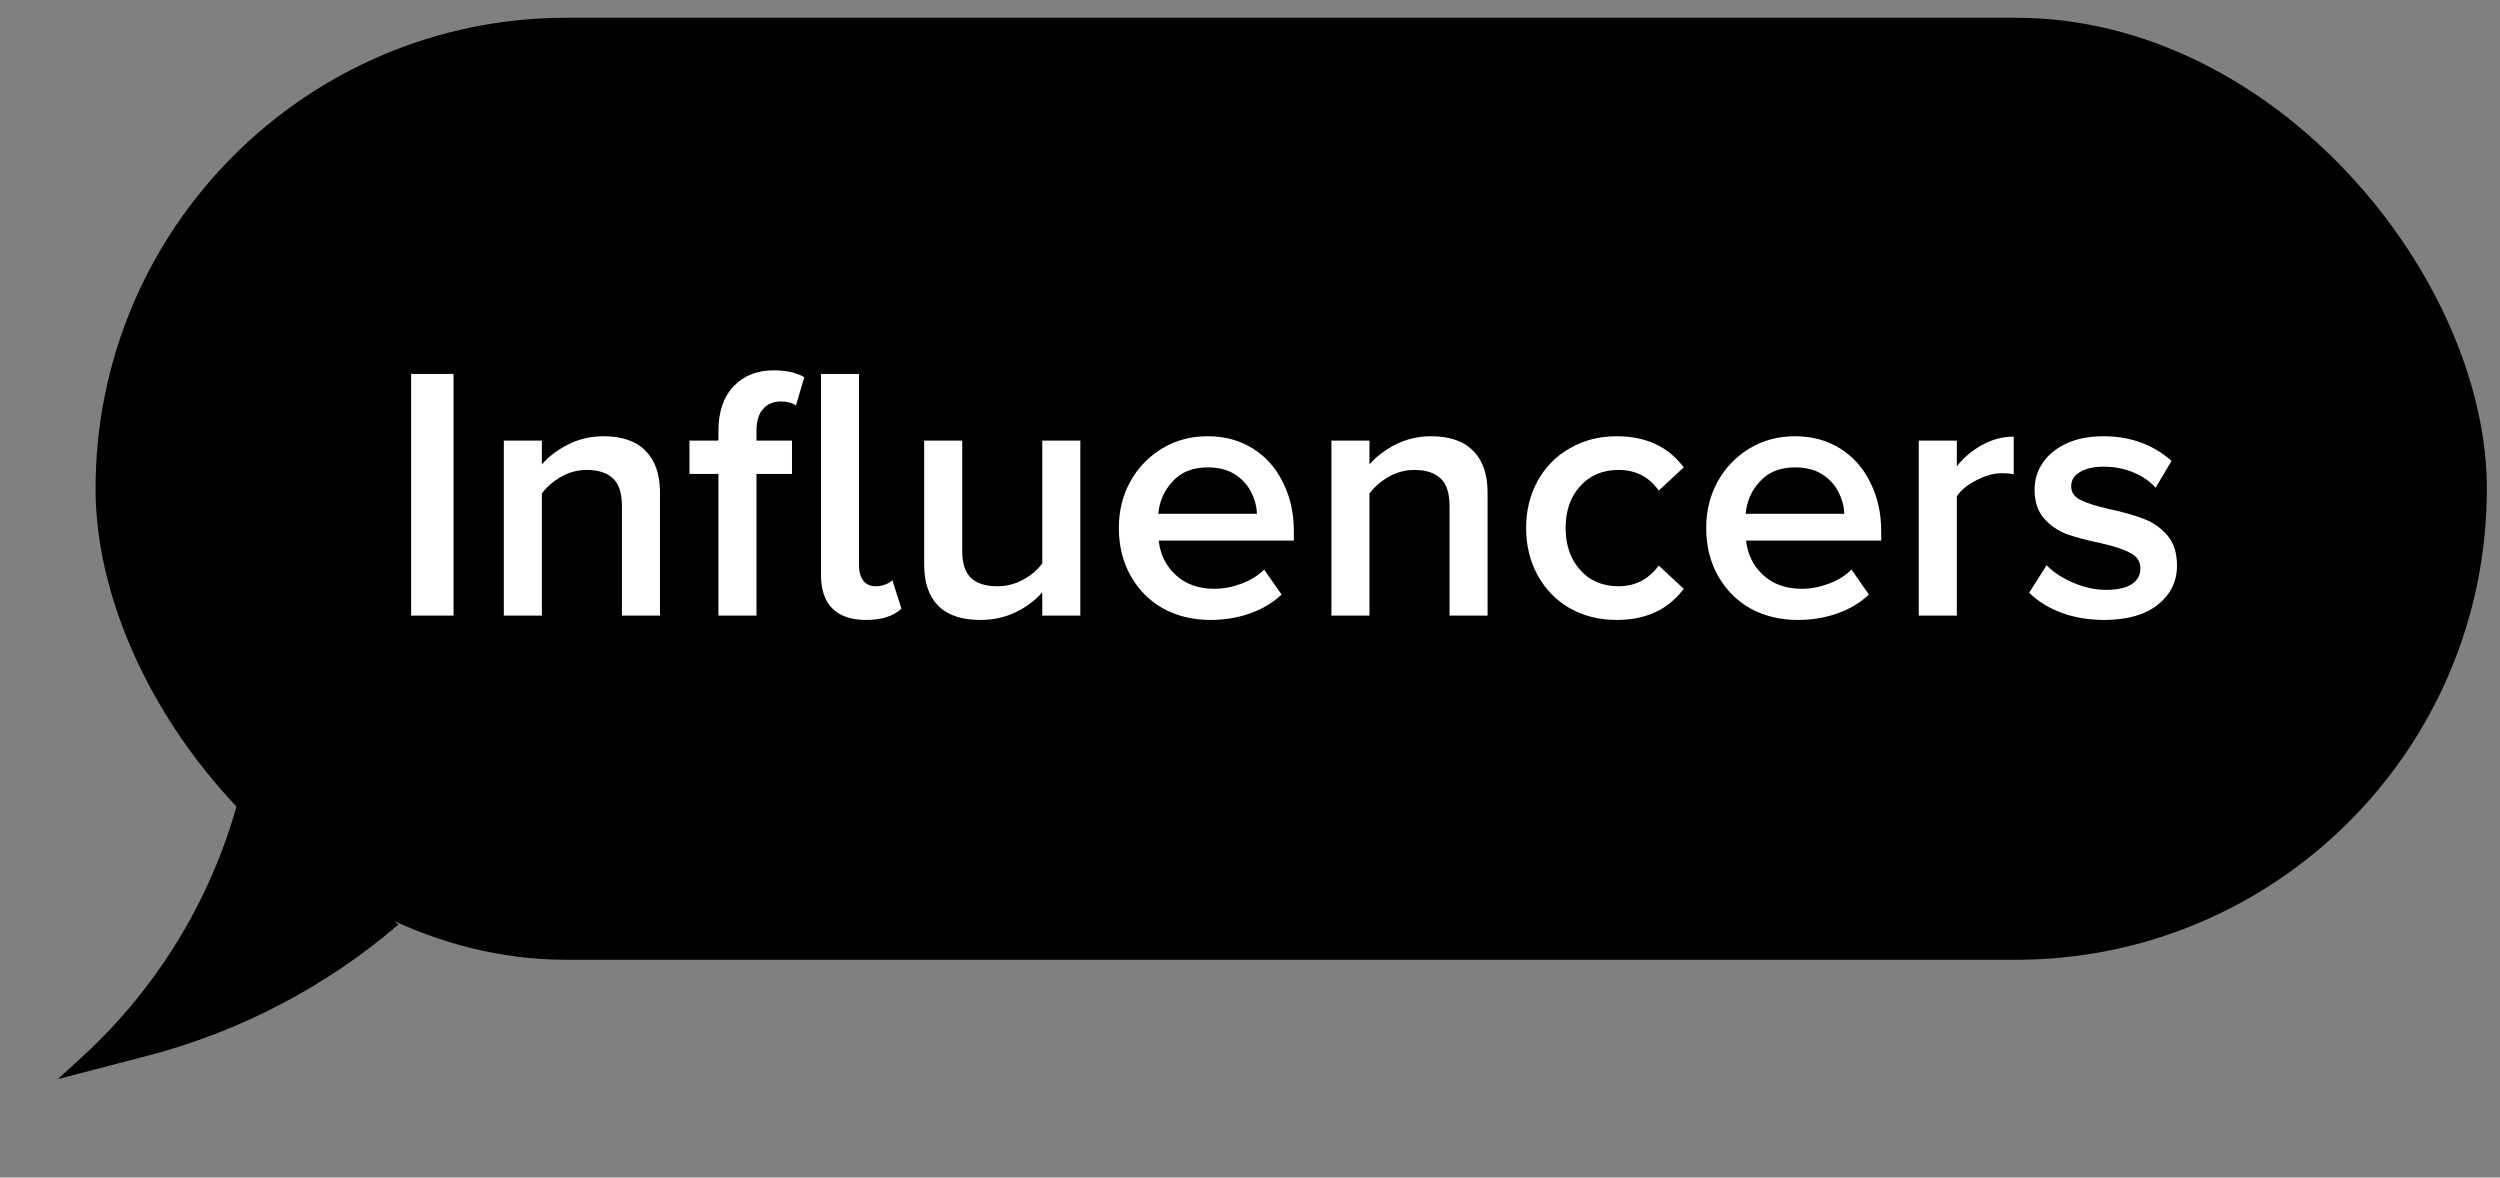
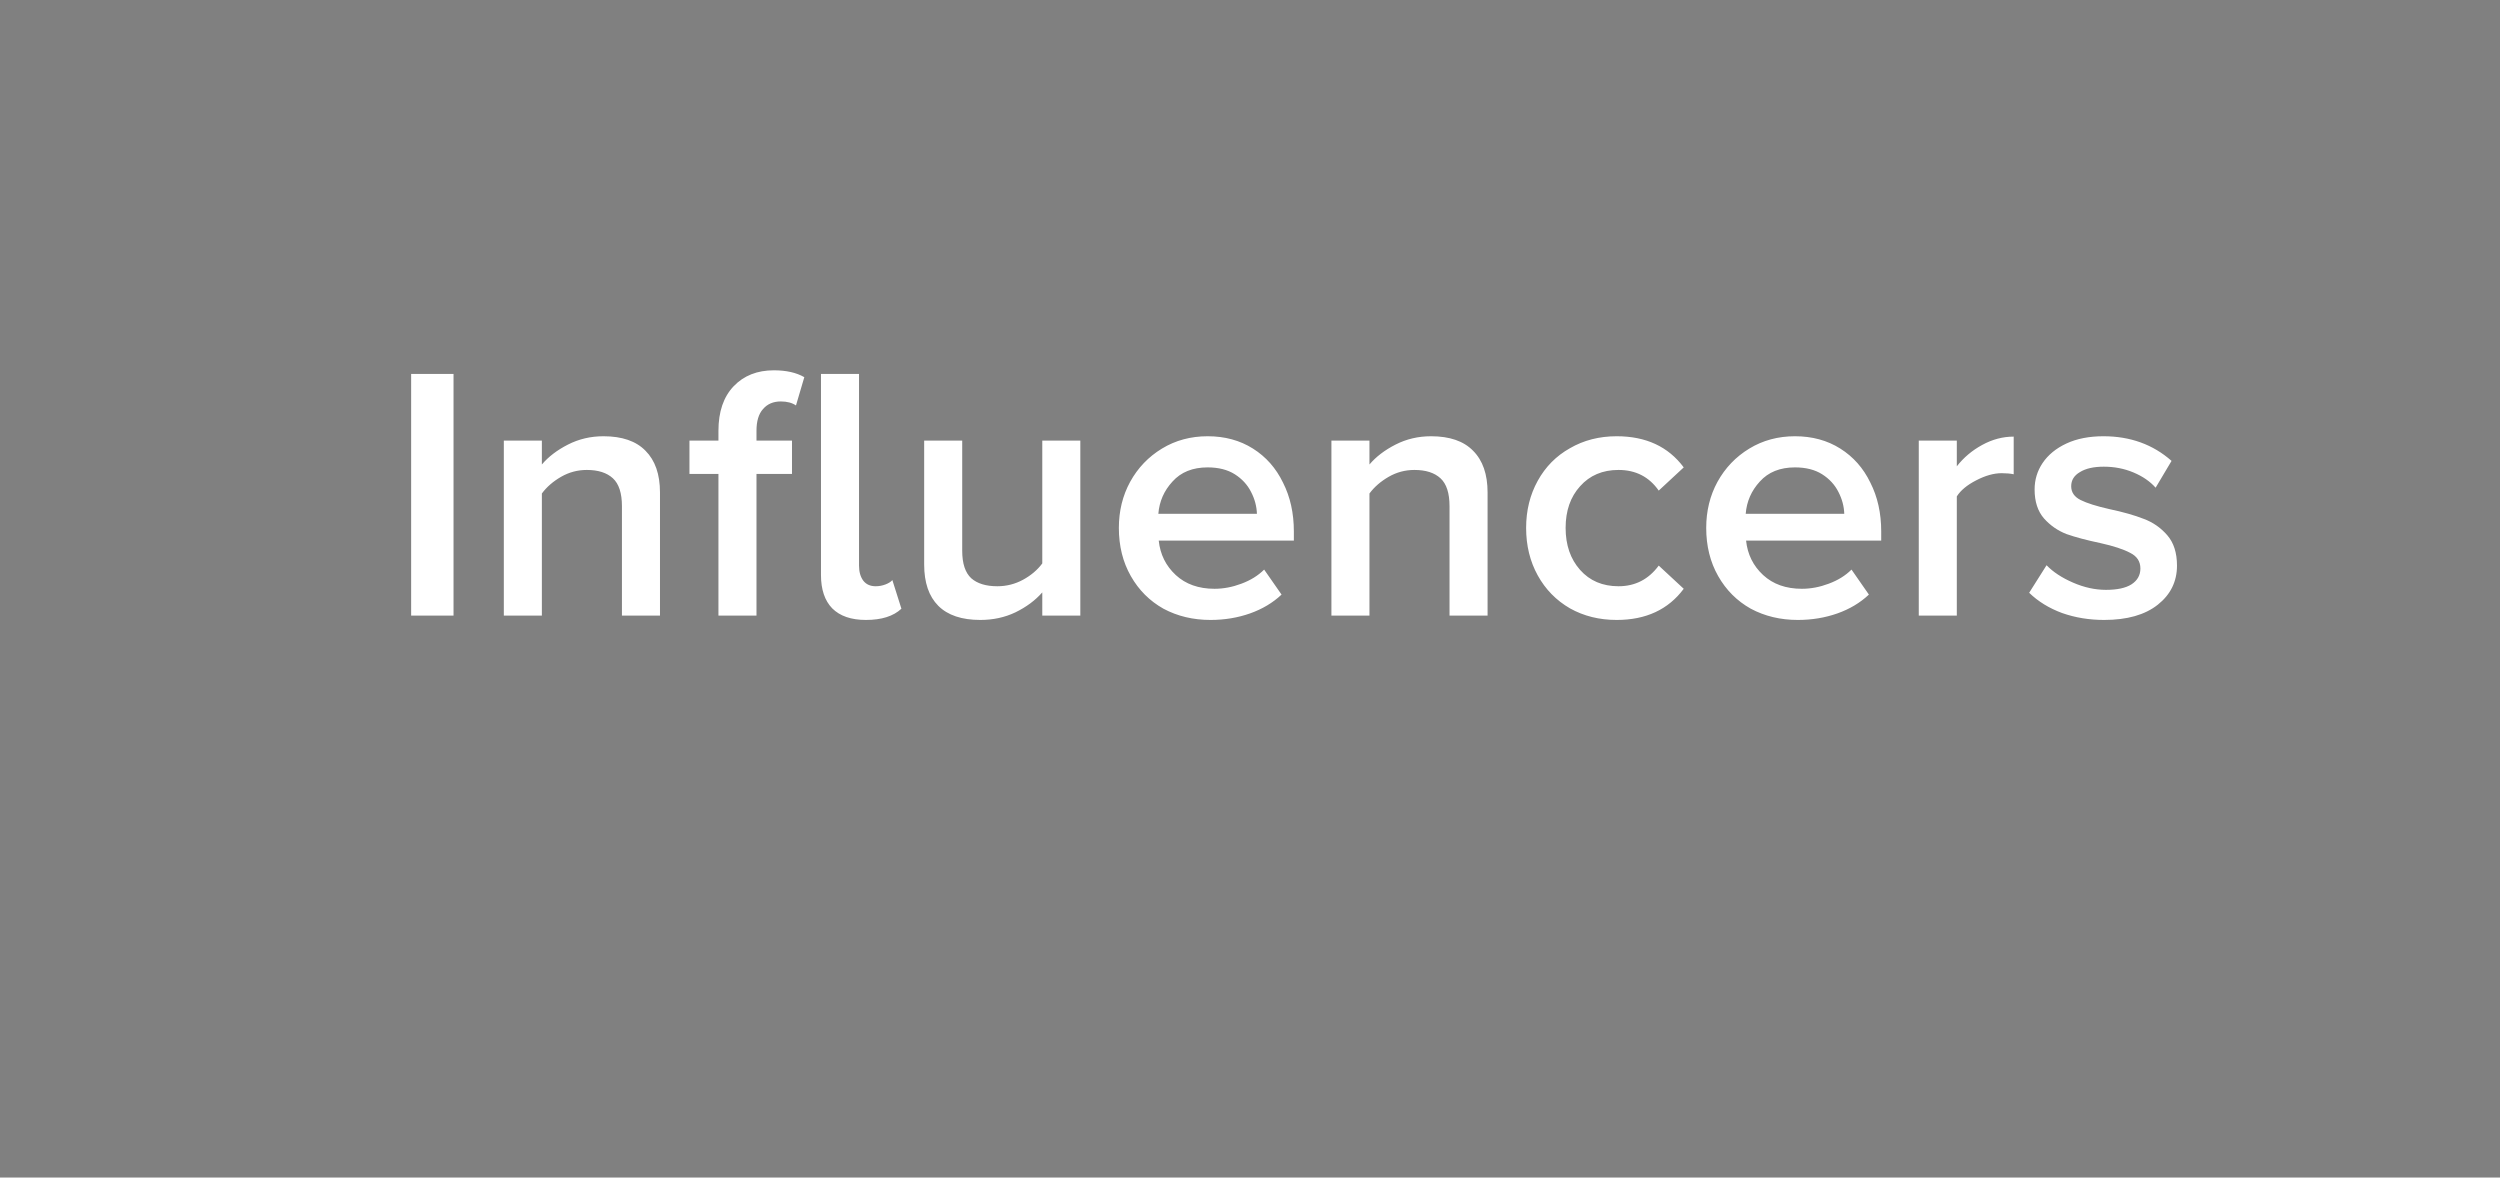
<svg xmlns="http://www.w3.org/2000/svg" width="138" height="65" viewBox="0 0 138 65" fill="none">
  <rect x="0" y="0" width="138" height="65" fill="#808080" stroke="none" />
-   <rect x="5.275" y="0.98" width="132" height="52" rx="26" fill="black" />
  <path d="M22.695 20.64H25.035V33.98H22.695V20.64ZM34.331 27.941C34.331 27.221 34.164 26.707 33.831 26.401C33.497 26.094 33.017 25.941 32.391 25.941C31.884 25.941 31.411 26.067 30.971 26.32C30.531 26.574 30.177 26.881 29.911 27.241V33.98H27.811V24.32H29.911V25.64C30.271 25.214 30.751 24.847 31.351 24.541C31.951 24.234 32.604 24.081 33.311 24.081C34.337 24.081 35.111 24.347 35.631 24.881C36.164 25.414 36.431 26.18 36.431 27.18V33.98H34.331V27.941ZM39.658 26.16H38.058V24.32H39.658V23.78C39.658 22.727 39.938 21.907 40.498 21.32C41.058 20.734 41.798 20.441 42.718 20.441C43.398 20.441 43.958 20.567 44.398 20.82L43.938 22.381C43.725 22.234 43.445 22.16 43.098 22.16C42.685 22.16 42.358 22.3 42.118 22.581C41.878 22.847 41.758 23.247 41.758 23.78V24.32H43.718V26.16H41.758V33.98H39.658V26.16ZM47.798 34.221C46.985 34.221 46.365 34.007 45.938 33.581C45.525 33.154 45.318 32.541 45.318 31.741V20.64H47.418V31.221C47.418 31.567 47.498 31.847 47.658 32.06C47.818 32.261 48.045 32.361 48.338 32.361C48.525 32.361 48.705 32.327 48.878 32.261C49.052 32.194 49.178 32.114 49.258 32.02L49.758 33.6C49.318 34.014 48.665 34.221 47.798 34.221ZM57.534 32.7C57.147 33.141 56.654 33.507 56.054 33.8C55.467 34.081 54.821 34.221 54.114 34.221C53.087 34.221 52.314 33.961 51.794 33.441C51.274 32.92 51.014 32.16 51.014 31.16V24.32H53.114V30.401C53.114 31.107 53.281 31.614 53.614 31.921C53.947 32.214 54.427 32.361 55.054 32.361C55.56 32.361 56.034 32.24 56.474 32.001C56.914 31.761 57.267 31.46 57.534 31.101V24.32H59.634V33.98H57.534V32.7ZM61.761 29.14C61.761 28.207 61.968 27.36 62.382 26.601C62.808 25.827 63.395 25.214 64.141 24.761C64.888 24.307 65.728 24.081 66.662 24.081C67.608 24.081 68.442 24.307 69.162 24.761C69.882 25.214 70.435 25.84 70.822 26.64C71.222 27.427 71.421 28.327 71.421 29.34V29.84H63.962C64.041 30.601 64.355 31.234 64.901 31.741C65.448 32.247 66.162 32.501 67.041 32.501C67.535 32.501 68.028 32.407 68.522 32.221C69.028 32.034 69.448 31.774 69.781 31.441L70.742 32.821C70.261 33.274 69.681 33.62 69.001 33.861C68.322 34.1 67.595 34.221 66.822 34.221C65.862 34.221 64.995 34.014 64.222 33.6C63.462 33.174 62.861 32.574 62.422 31.8C61.981 31.027 61.761 30.14 61.761 29.14ZM66.662 25.8C65.835 25.8 65.188 26.061 64.722 26.581C64.255 27.087 63.995 27.68 63.941 28.36H69.382C69.368 27.947 69.261 27.547 69.061 27.16C68.862 26.761 68.561 26.434 68.162 26.18C67.761 25.927 67.261 25.8 66.662 25.8ZM80.014 27.941C80.014 27.221 79.848 26.707 79.514 26.401C79.181 26.094 78.701 25.941 78.074 25.941C77.568 25.941 77.094 26.067 76.654 26.32C76.214 26.574 75.861 26.881 75.594 27.241V33.98H73.494V24.32H75.594V25.64C75.954 25.214 76.434 24.847 77.034 24.541C77.634 24.234 78.288 24.081 78.994 24.081C80.021 24.081 80.794 24.347 81.314 24.881C81.848 25.414 82.114 26.18 82.114 27.18V33.98H80.014V27.941ZM84.242 29.14C84.242 28.18 84.455 27.314 84.882 26.541C85.309 25.767 85.902 25.167 86.662 24.741C87.422 24.3 88.282 24.081 89.242 24.081C90.855 24.081 92.089 24.654 92.942 25.8L91.562 27.081C91.029 26.32 90.289 25.941 89.342 25.941C88.462 25.941 87.755 26.241 87.222 26.84C86.689 27.427 86.422 28.194 86.422 29.14C86.422 30.087 86.689 30.86 87.222 31.46C87.755 32.06 88.462 32.361 89.342 32.361C90.262 32.361 91.002 31.98 91.562 31.221L92.942 32.501C92.089 33.647 90.855 34.221 89.242 34.221C88.282 34.221 87.422 34.007 86.662 33.581C85.902 33.141 85.309 32.534 84.882 31.761C84.455 30.987 84.242 30.114 84.242 29.14ZM94.183 29.14C94.183 28.207 94.39 27.36 94.803 26.601C95.23 25.827 95.817 25.214 96.563 24.761C97.31 24.307 98.15 24.081 99.083 24.081C100.03 24.081 100.863 24.307 101.583 24.761C102.303 25.214 102.857 25.84 103.243 26.64C103.643 27.427 103.843 28.327 103.843 29.34V29.84H96.383C96.463 30.601 96.777 31.234 97.323 31.741C97.87 32.247 98.583 32.501 99.463 32.501C99.957 32.501 100.45 32.407 100.943 32.221C101.45 32.034 101.87 31.774 102.203 31.441L103.163 32.821C102.683 33.274 102.103 33.62 101.423 33.861C100.743 34.1 100.017 34.221 99.243 34.221C98.283 34.221 97.417 34.014 96.643 33.6C95.883 33.174 95.283 32.574 94.843 31.8C94.403 31.027 94.183 30.14 94.183 29.14ZM99.083 25.8C98.257 25.8 97.61 26.061 97.143 26.581C96.677 27.087 96.417 27.68 96.363 28.36H101.803C101.79 27.947 101.683 27.547 101.483 27.16C101.283 26.761 100.983 26.434 100.583 26.18C100.183 25.927 99.683 25.8 99.083 25.8ZM105.916 24.32H108.016V25.741C108.389 25.261 108.856 24.867 109.416 24.561C109.976 24.254 110.556 24.101 111.156 24.101V26.18C110.969 26.14 110.749 26.12 110.496 26.12C110.056 26.12 109.583 26.254 109.076 26.52C108.583 26.774 108.229 27.067 108.016 27.401V33.98H105.916V24.32ZM112.97 31.201C113.33 31.574 113.816 31.894 114.43 32.16C115.043 32.427 115.65 32.56 116.25 32.56C116.863 32.56 117.33 32.461 117.65 32.261C117.983 32.047 118.15 31.754 118.15 31.381C118.15 30.994 117.963 30.707 117.59 30.52C117.216 30.32 116.67 30.14 115.95 29.98C115.19 29.82 114.563 29.654 114.07 29.48C113.59 29.294 113.176 29.007 112.83 28.62C112.483 28.221 112.31 27.687 112.31 27.02C112.31 26.487 112.456 26 112.75 25.561C113.056 25.107 113.496 24.747 114.07 24.48C114.643 24.214 115.323 24.081 116.11 24.081C117.59 24.081 118.843 24.534 119.87 25.441L118.99 26.921C118.683 26.574 118.276 26.294 117.77 26.081C117.263 25.867 116.716 25.761 116.13 25.761C115.57 25.761 115.13 25.86 114.81 26.061C114.49 26.247 114.33 26.507 114.33 26.84C114.33 27.174 114.503 27.427 114.85 27.601C115.196 27.774 115.723 27.941 116.43 28.101C117.19 28.261 117.823 28.441 118.33 28.64C118.836 28.827 119.27 29.127 119.63 29.541C119.99 29.954 120.17 30.514 120.17 31.221C120.17 32.1 119.816 32.821 119.11 33.38C118.403 33.941 117.416 34.221 116.15 34.221C115.323 34.221 114.55 34.094 113.83 33.84C113.11 33.574 112.503 33.2 112.01 32.721L112.97 31.201Z" fill="white" />
-   <path d="M3.191 59.567L4.484 58.387C8.808 54.444 11.872 49.312 13.291 43.634V43.634L21.997 51.034V51.034C17.987 54.471 13.246 56.949 8.135 58.28L3.191 59.567Z" fill="black" />
</svg>